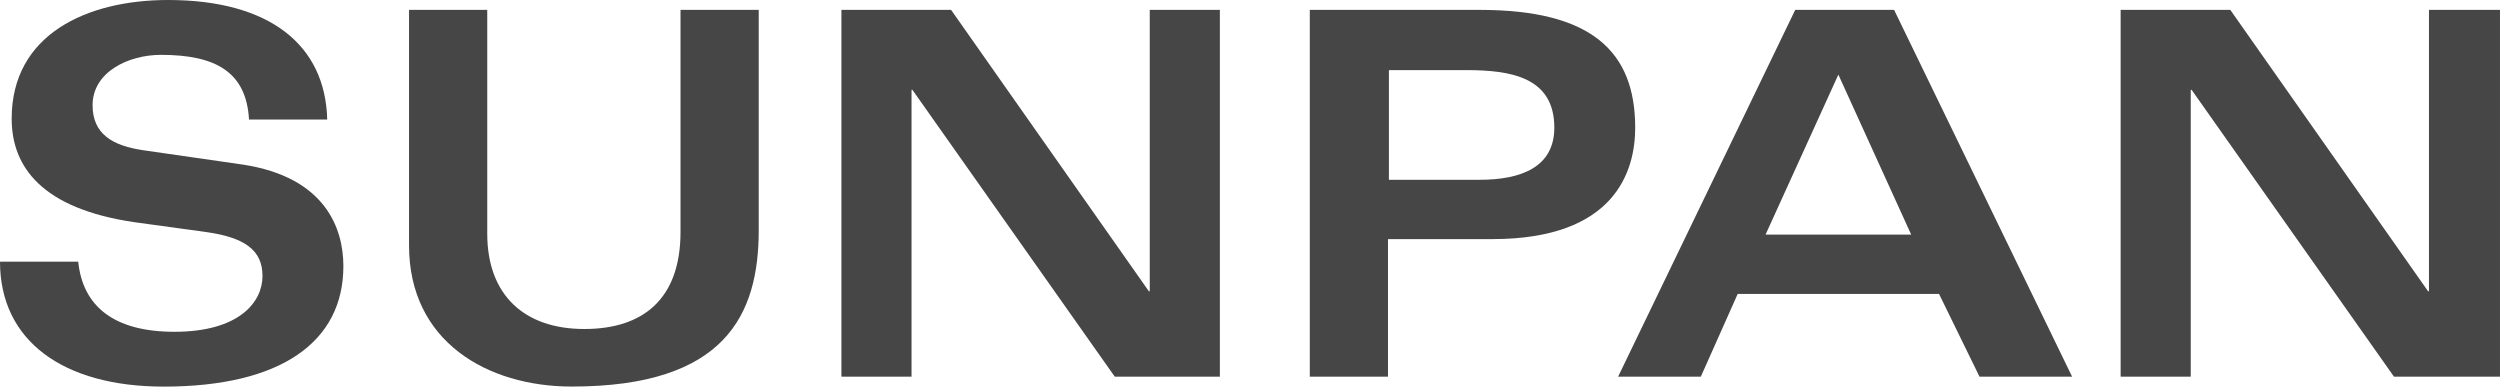
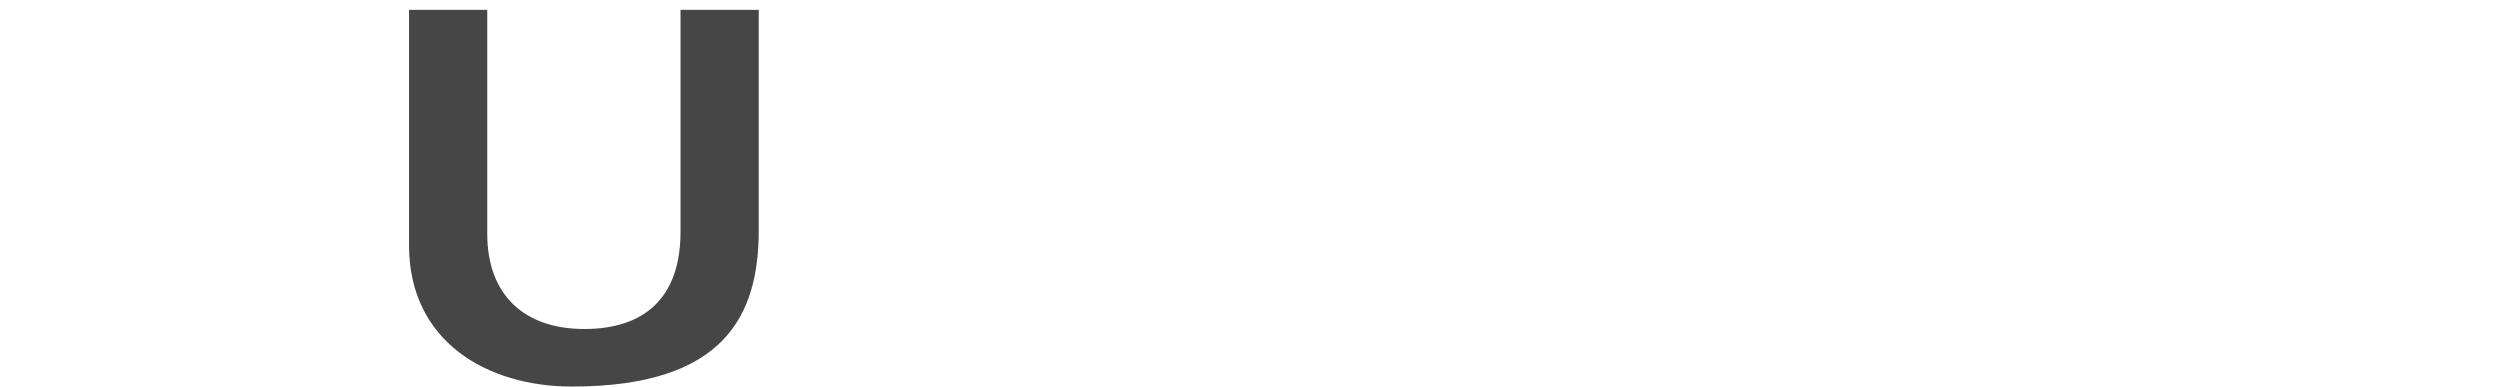
<svg xmlns="http://www.w3.org/2000/svg" width="150" height="23.193" viewBox="0 0 150 23.193">
  <defs>
    <style>.a{fill:#474647;}</style>
  </defs>
-   <path class="a" d="M4.693,15.7c.27,2.643,2.1,4.207,5.771,4.207,3.883,0,5.286-1.78,5.286-3.344s-1.079-2.319-3.4-2.643l-4.315-.593C2.535,12.513.7,10.032.7,7.12.7,2.05,5.232,0,10.086,0c6.095,0,9.439,2.7,9.547,7.174H14.941c-.162-2.859-2-3.883-5.286-3.883-1.942,0-4.1,1.025-4.1,3.02,0,1.726,1.187,2.427,3.02,2.7l5.987.863c4.962.755,6.041,3.83,6.041,6.095,0,4.531-3.722,7.228-10.787,7.228C3.776,23.193,0,20.442,0,15.7H4.693" transform="translate(0)" />
  <path class="a" d="M45.5,1.1h4.693V14.53c0,3.668,2.211,5.717,5.825,5.717,3.506,0,5.771-1.78,5.771-5.825V1.1h4.693V14.315c0,5.07-2,9.385-11.219,9.385-5.07,0-9.763-2.7-9.763-8.468V1.1" transform="translate(-20.958 -0.507)" />
-   <path class="a" d="M93.6,1.1h6.58l11.866,16.882h.054V1.1h4.207V23.106H110L97.861,5.9h-.054V23.106H93.6V1.1" transform="translate(-43.115 -0.507)" />
-   <path class="a" d="M145.754,1.1h10.14c6.634,0,9.331,2.427,9.331,7.066,0,2.589-1.187,6.688-8.576,6.688h-6.257v8.252H145.7V1.1m4.747,10.194h5.448c2.481,0,4.477-.755,4.477-3.128,0-3.02-2.589-3.452-5.286-3.452h-4.639Z" transform="translate(-67.113 -0.507)" />
-   <path class="a" d="M190.626,1.1h5.933l10.68,22.006h-5.556l-2.427-4.962H187.174l-2.211,4.962H180L190.626,1.1m6.958,13.484-4.369-9.6-4.369,9.6Z" transform="translate(-82.913 -0.507)" />
-   <path class="a" d="M235.9,1.1h6.58l11.866,16.882h.054V1.1h4.261V23.106H252.3L240.161,5.9h-.054V23.106H235.9V1.1" transform="translate(-108.662 -0.507)" />
</svg>